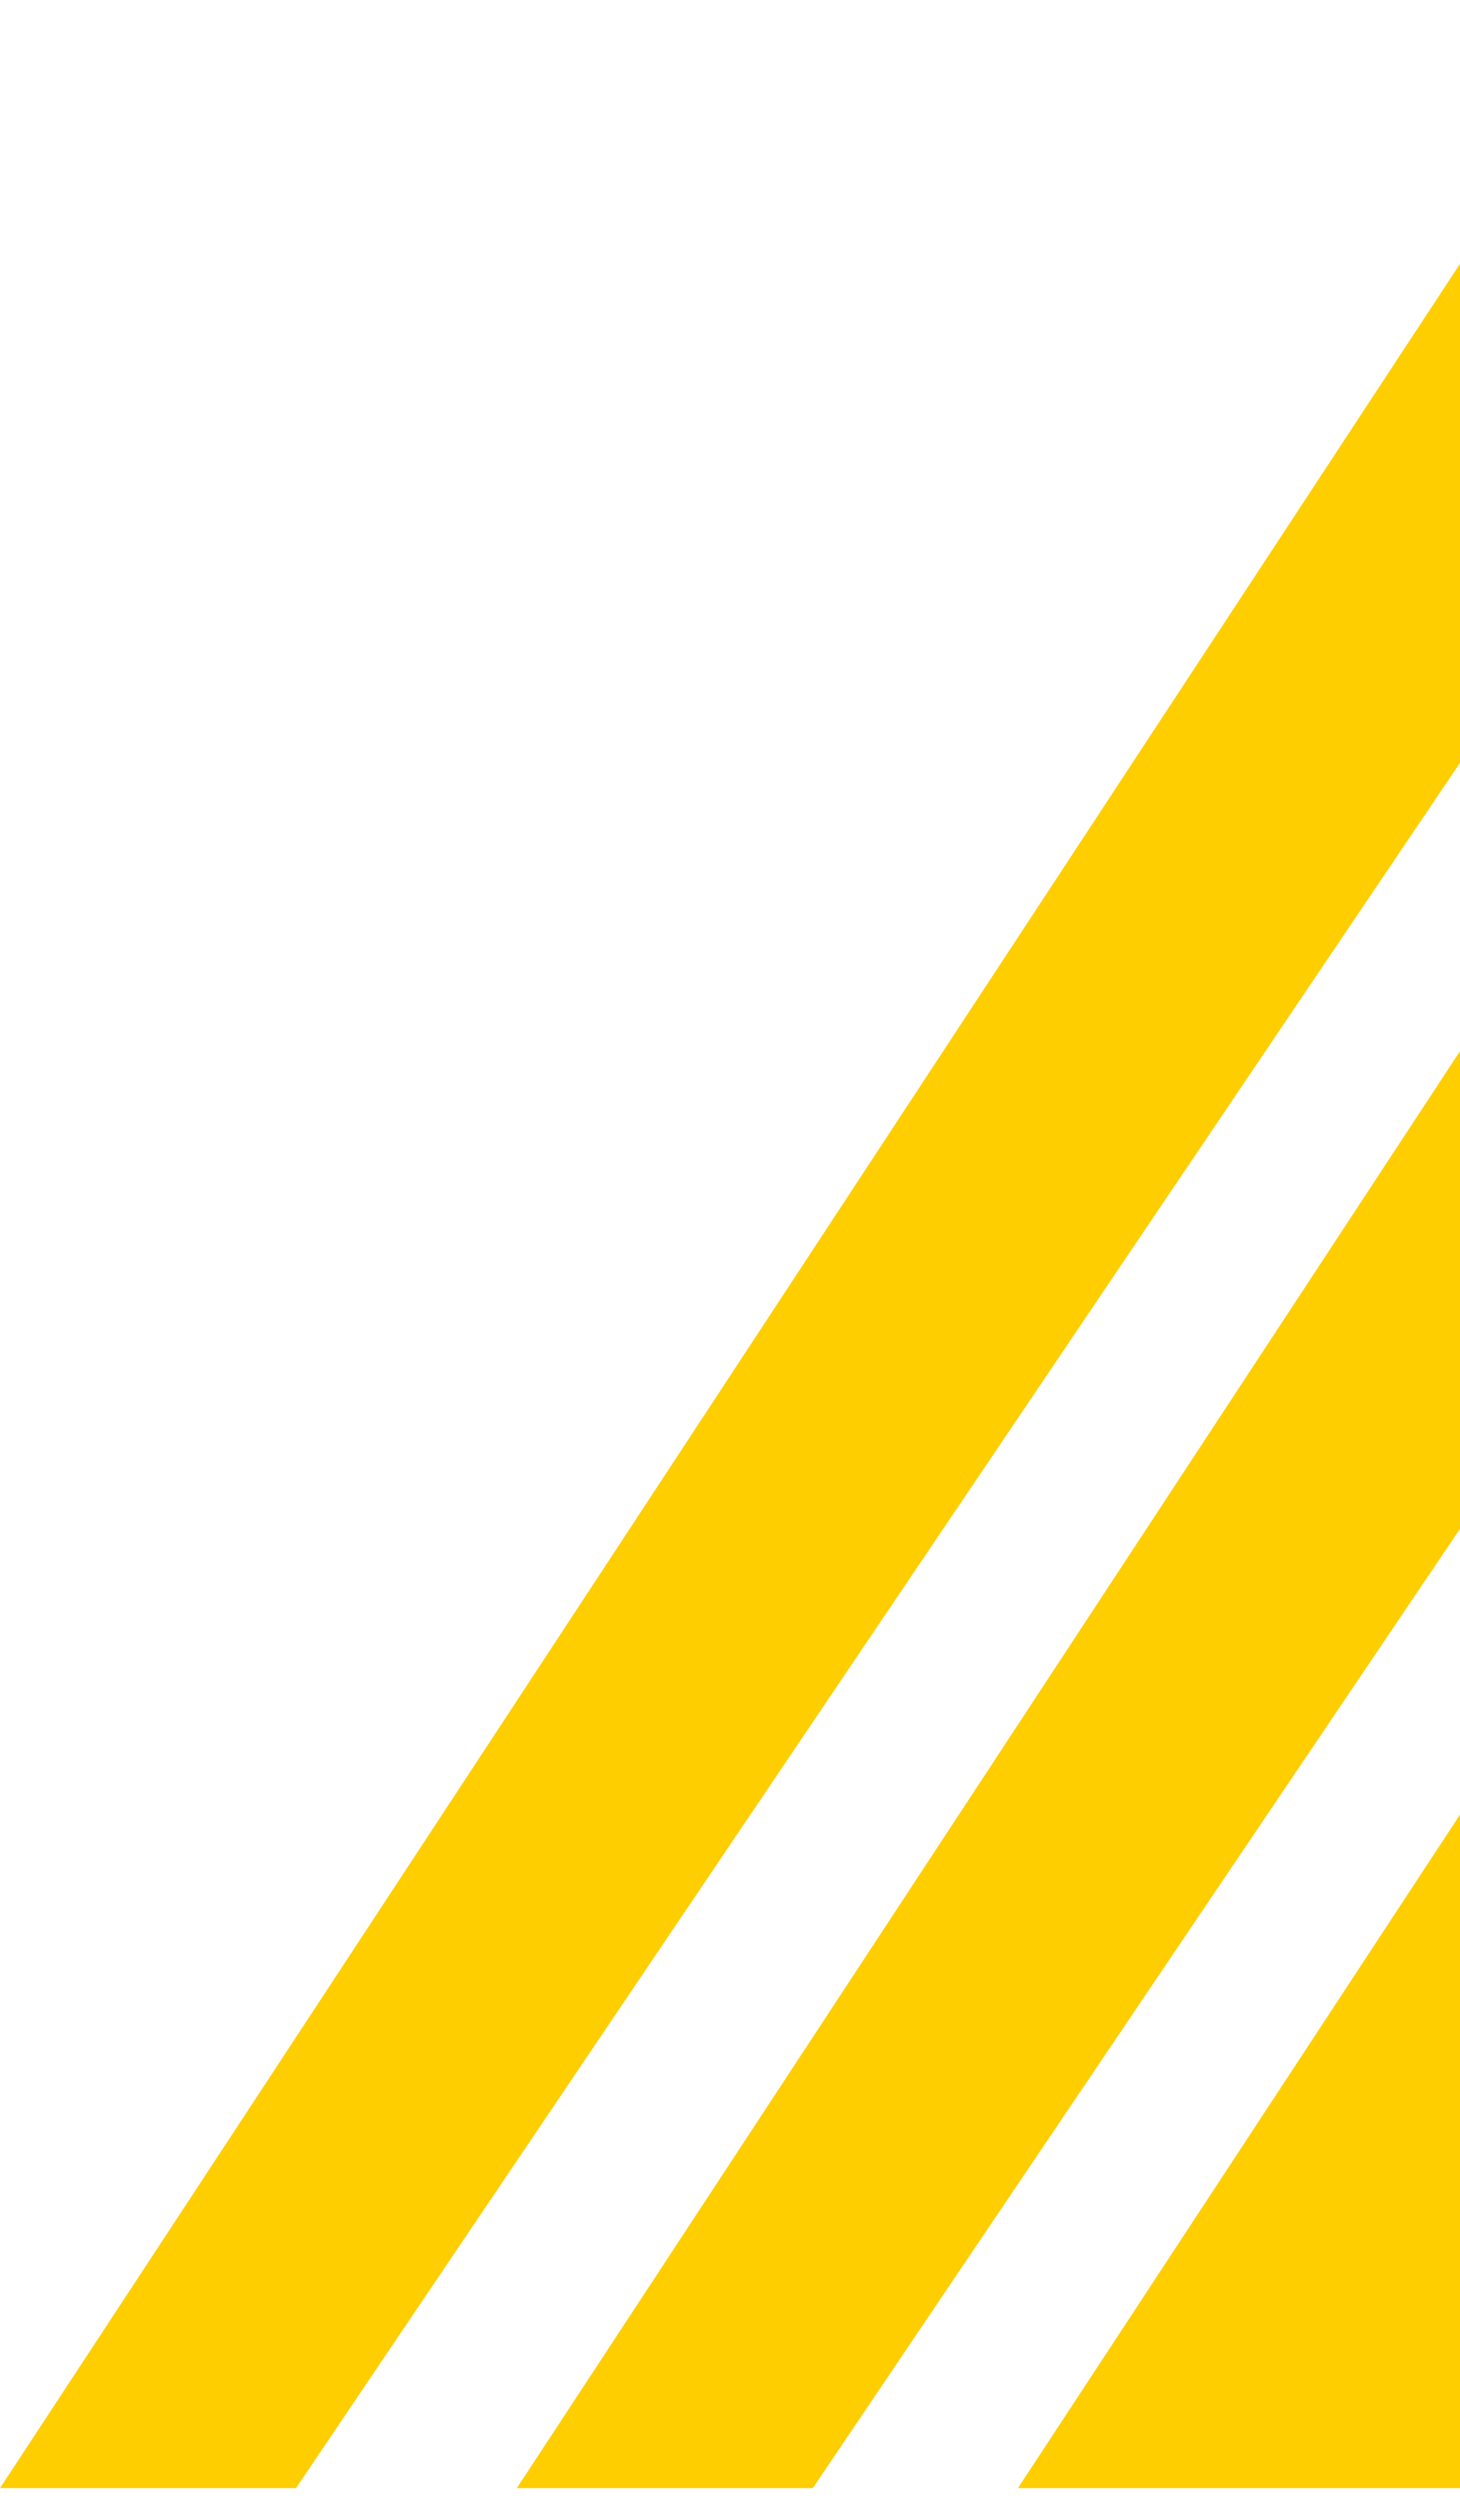
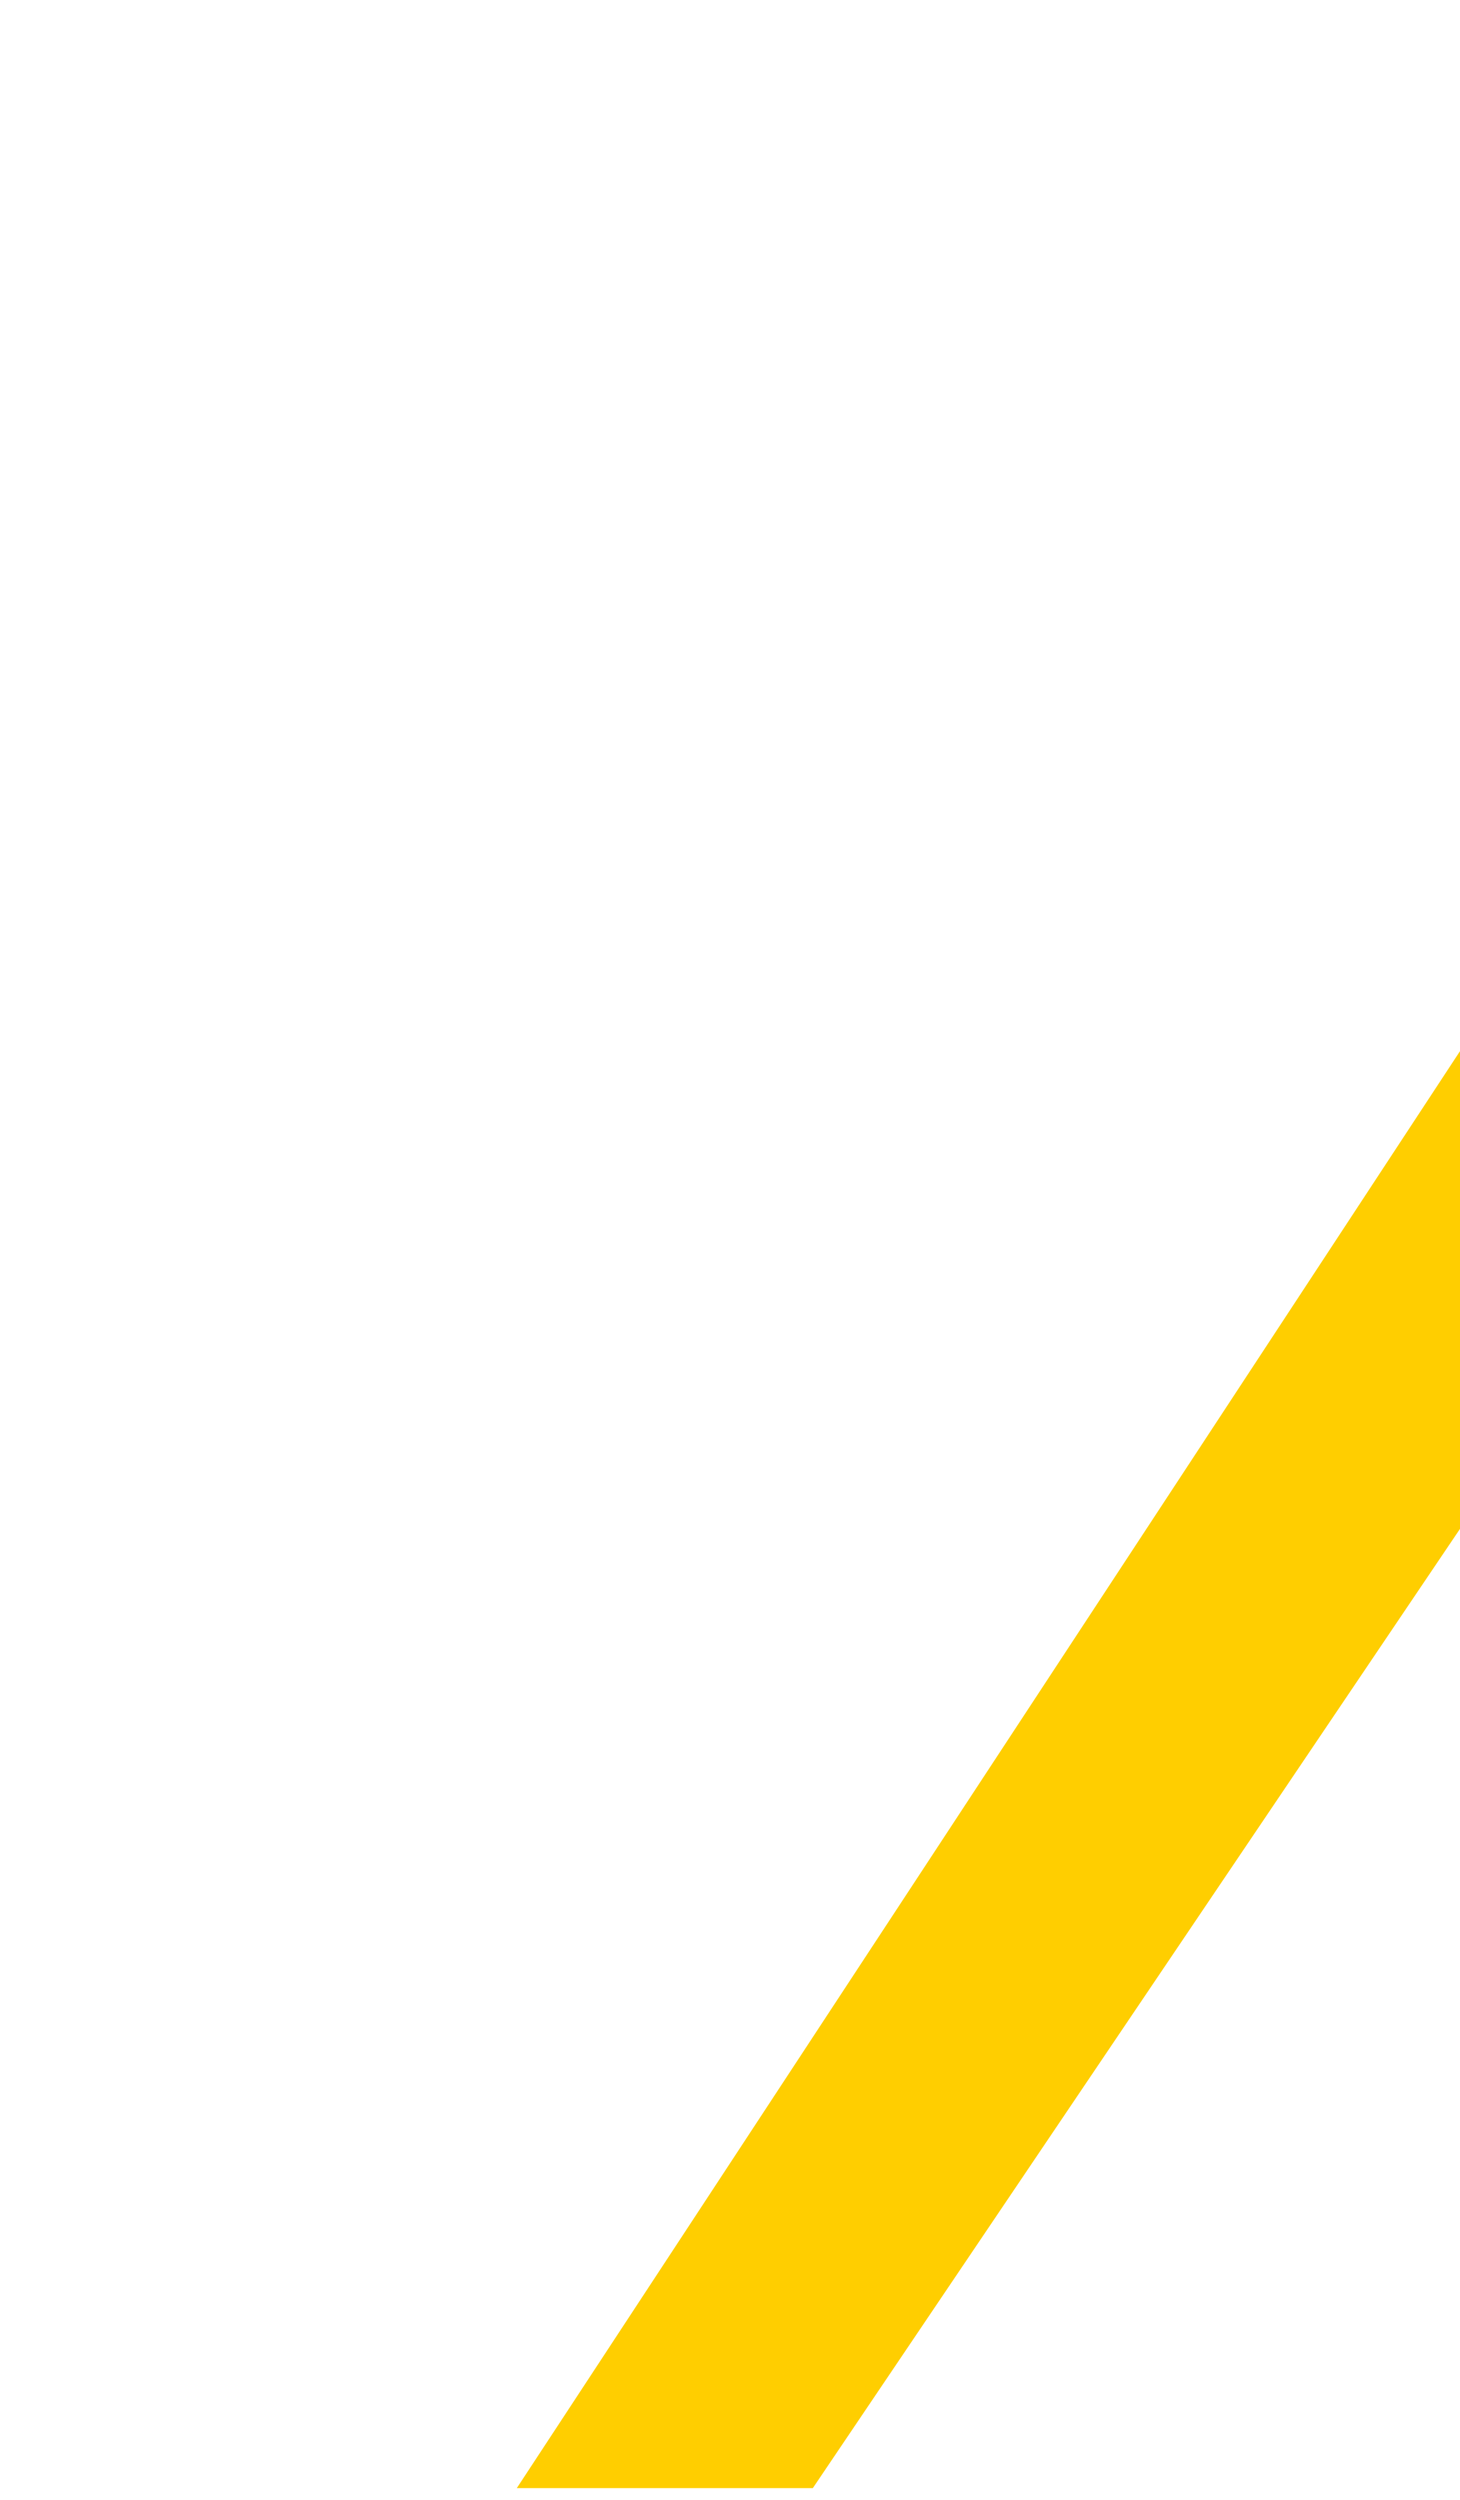
<svg xmlns="http://www.w3.org/2000/svg" width="111" height="190" viewBox="0 0 111 190" fill="none">
-   <path d="M22.506 189.084H-1.52588e-05L124.165 0H150.129L22.506 189.084Z" fill="#FFCE00" />
  <path d="M61.797 189.084H39.291L163.456 0H189.42L61.797 189.084Z" fill="#FFCE00" />
-   <path d="M263.695 189.084H77.391L201.556 0H391.318L263.695 189.084Z" fill="#FFCE00" />
</svg>